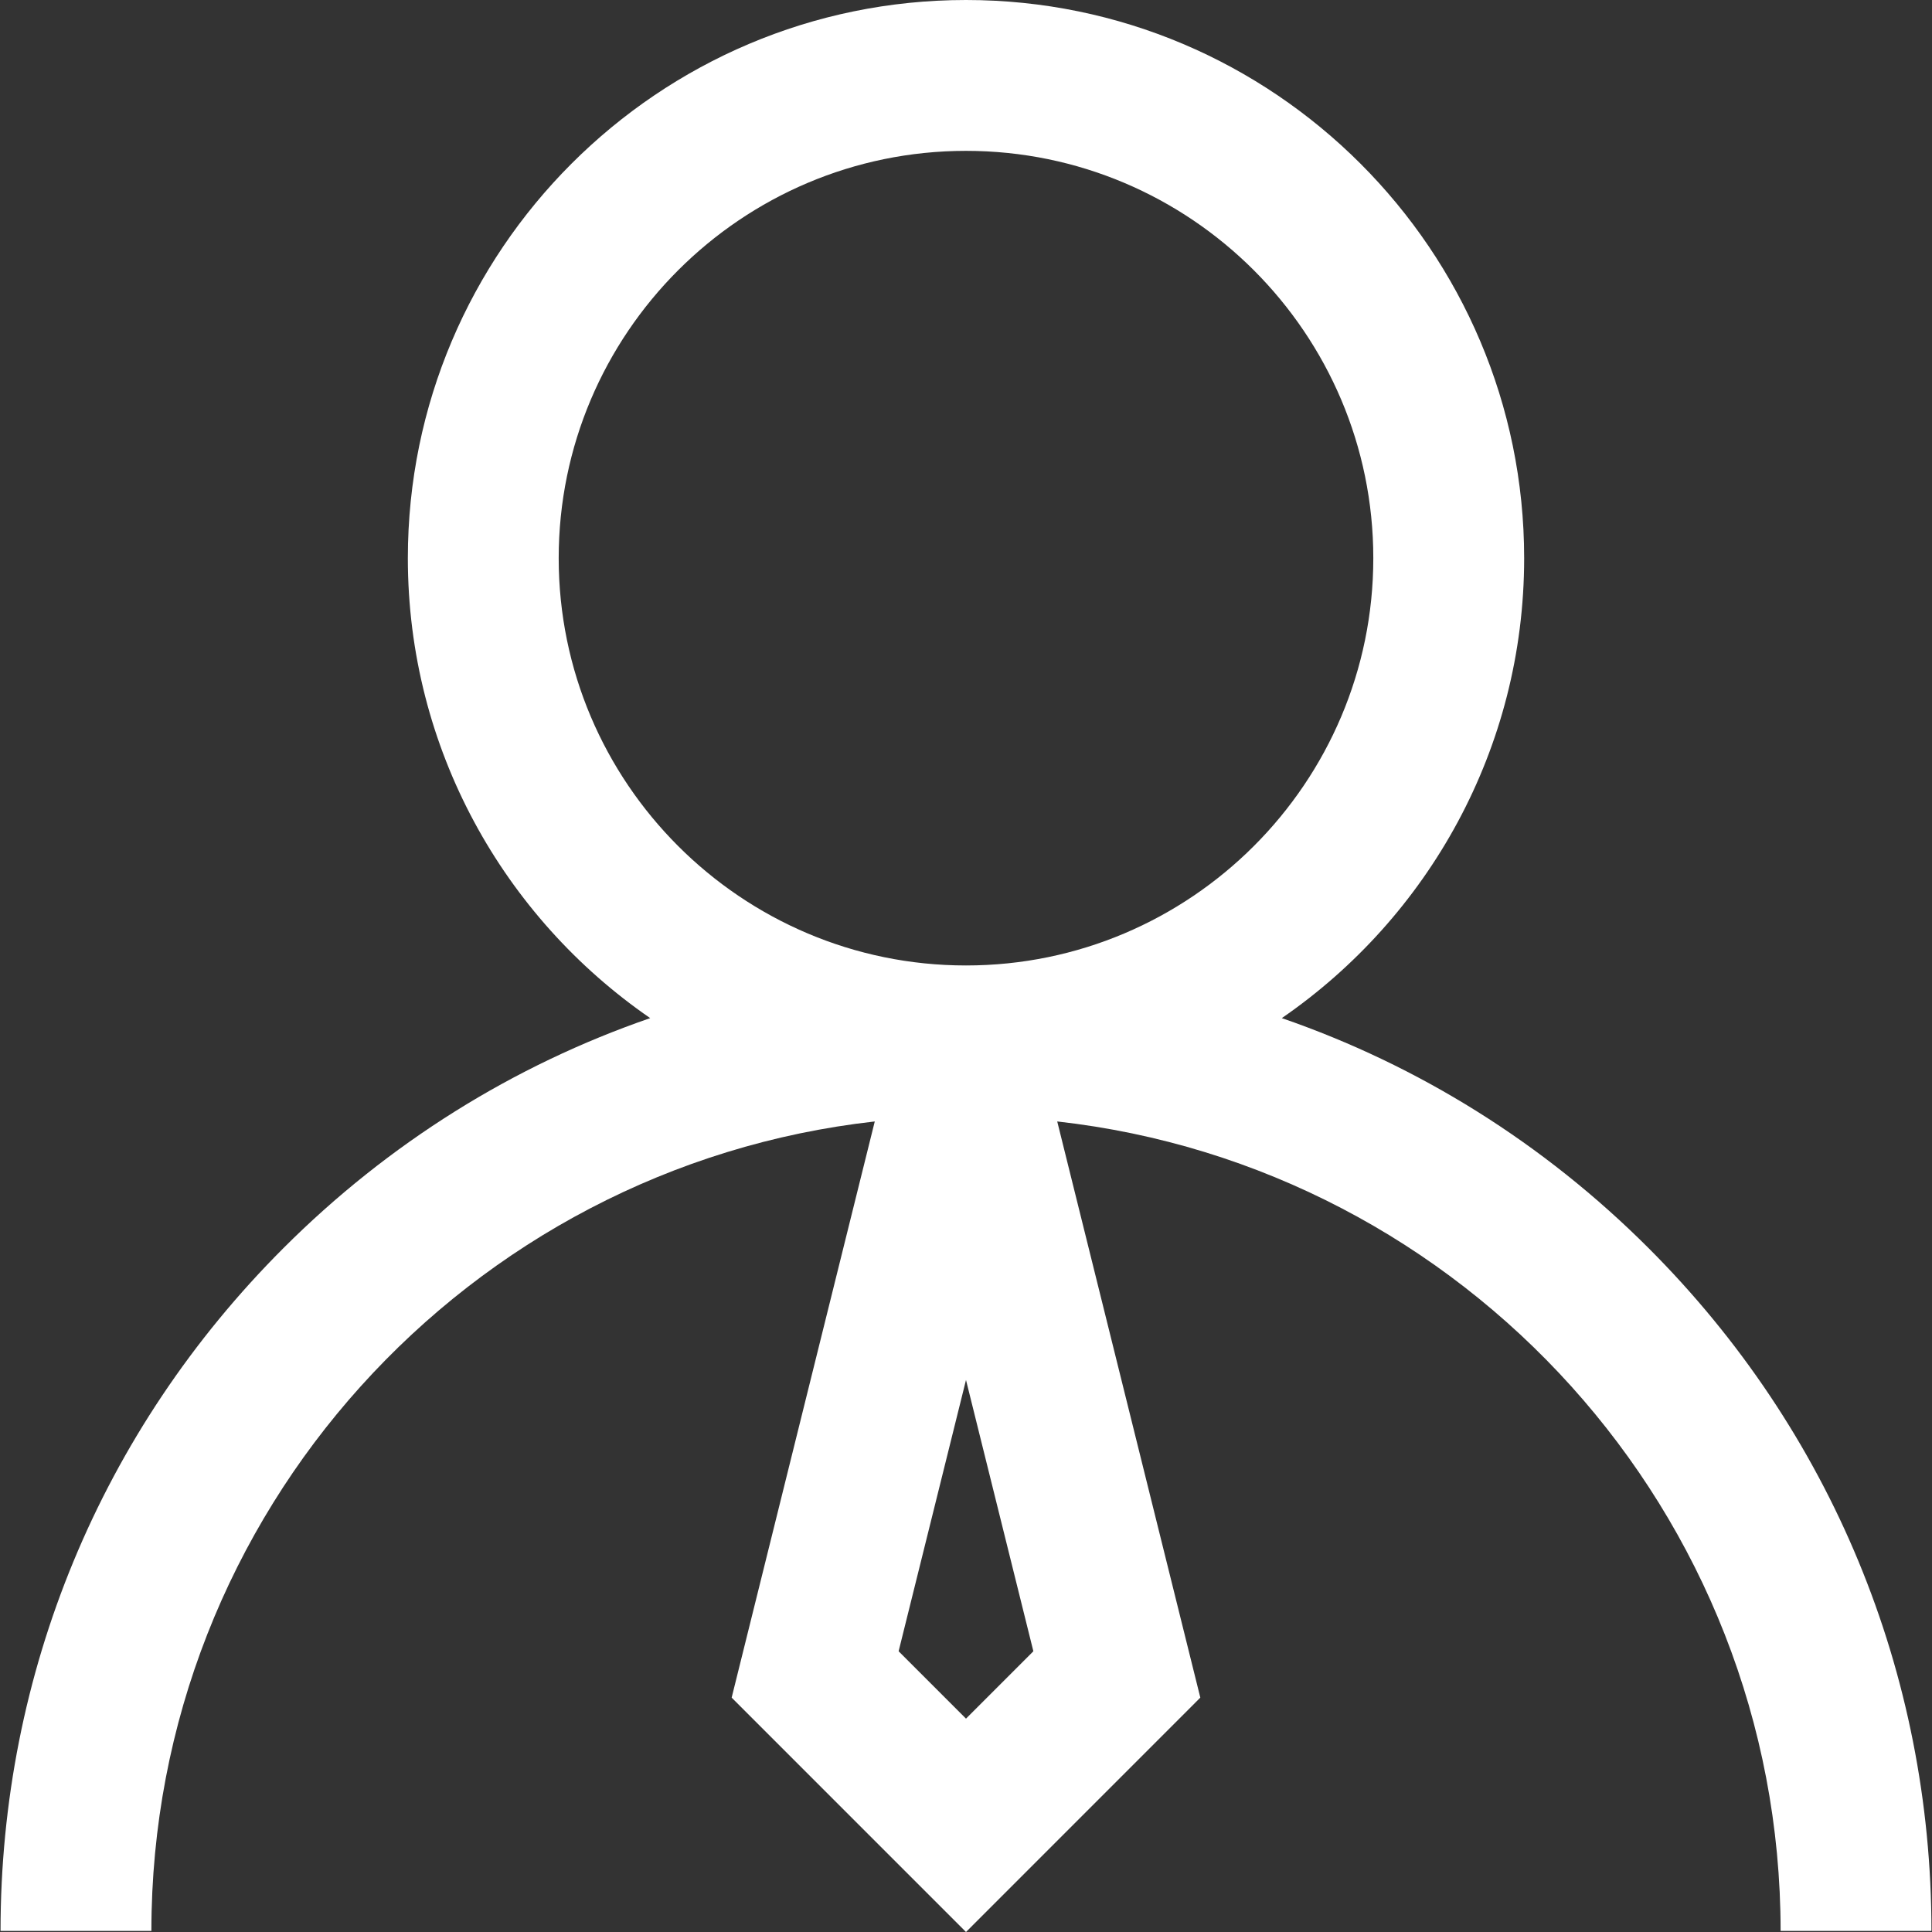
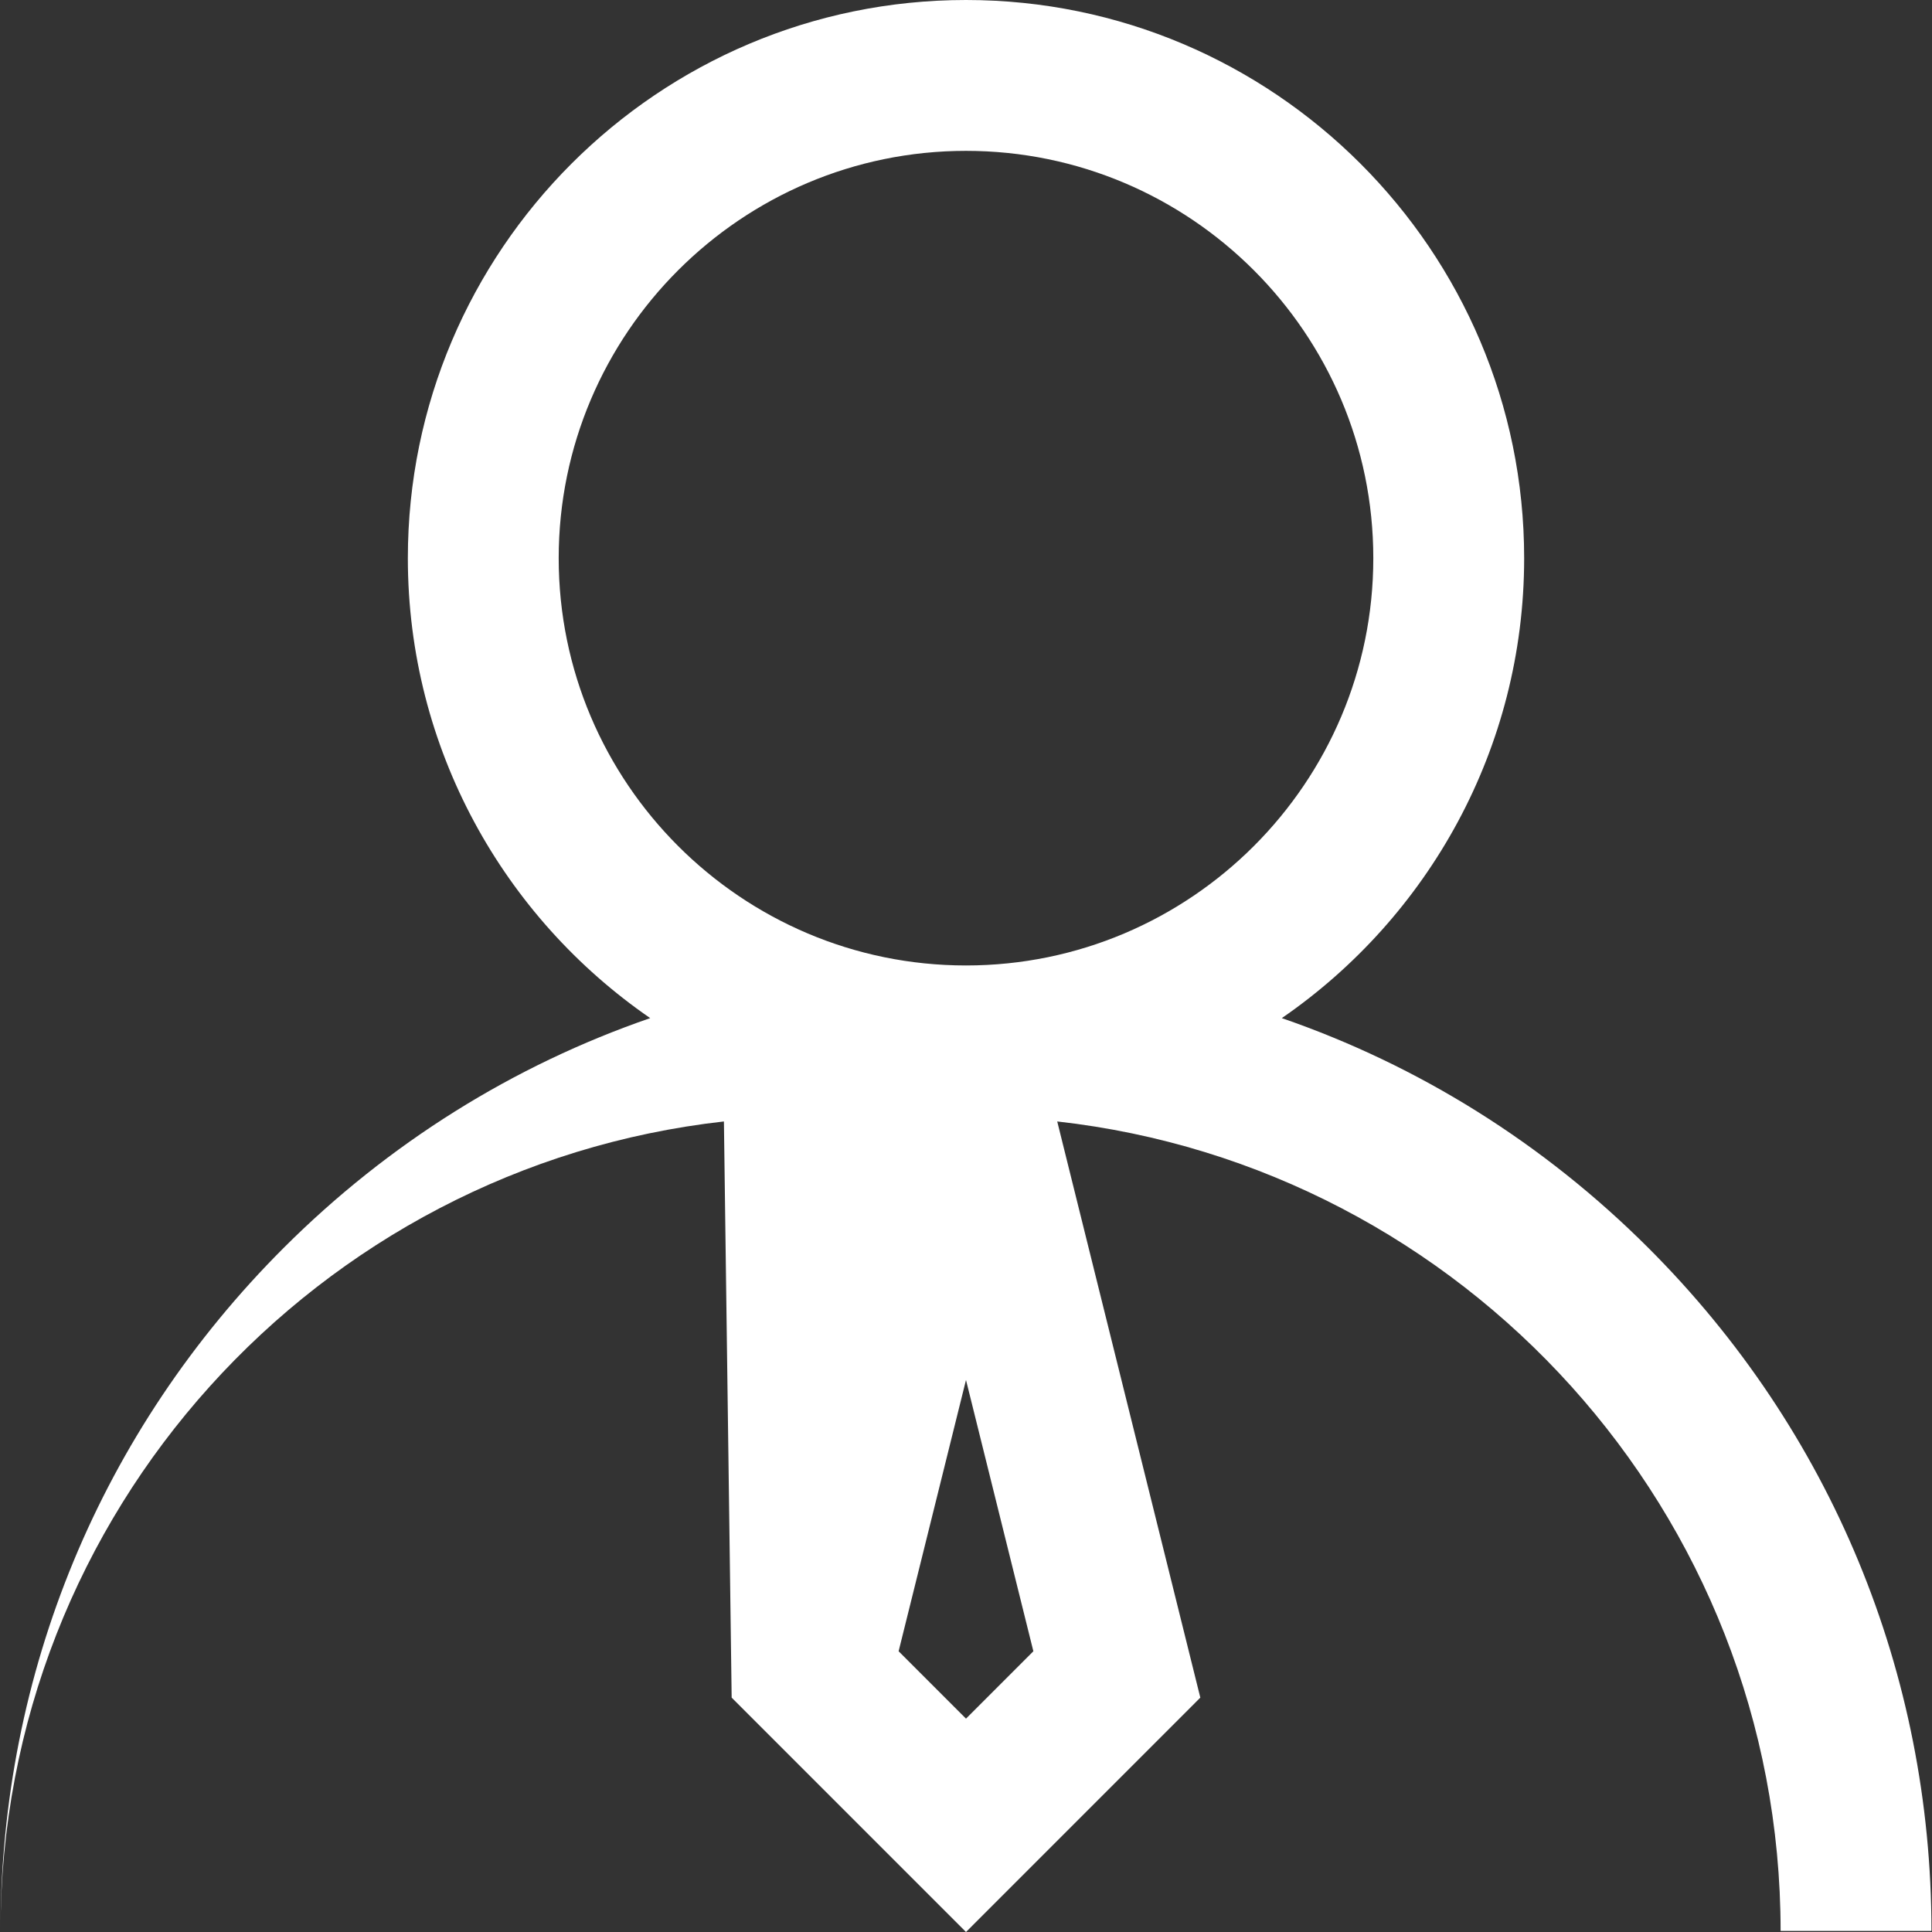
<svg xmlns="http://www.w3.org/2000/svg" version="1.1" id="Capa_1" x="0px" y="0px" viewBox="0 0 512 512" style="enable-background:new 0 0 512 512;" xml:space="preserve" width="512px" height="512px">
  <rect x="0" y="0" width="512" height="512" fill="#333333" stroke="none" />
  <g>
    <g>
      <g>
-         <path d="M436.919,330.796c-27.867-27.866-61.037-48.496-97.227-60.984c38.761-26.696,64.226-71.374,64.226-121.895    C403.918,66.356,337.562,0,256.001,0S108.084,66.356,108.084,147.917c0,50.52,25.465,95.198,64.226,121.895    c-36.19,12.487-69.359,33.116-97.227,60.984c-48.326,48.326-74.94,112.577-74.94,180.919h39.978    c0-110.863,84.006-202.459,191.703-214.518L193.898,449.89L256.001,512l62.097-62.111l-37.922-152.693    c107.697,12.059,191.703,103.656,191.703,214.519h39.978C511.857,443.372,485.243,379.121,436.919,330.796z M255.999,455.459    L238.143,437.6l17.856-71.892l17.854,71.892L255.999,455.459z M256,255.858c-59.519,0-107.94-48.422-107.94-107.939    c0-59.518,48.421-107.94,107.94-107.94S363.94,88.4,363.94,147.918C363.94,207.436,315.519,255.858,256,255.858z" data-original="#000000" class="active-path" data-old_color="#000000" fill="#FFFFFF" />
+         <path d="M436.919,330.796c-27.867-27.866-61.037-48.496-97.227-60.984c38.761-26.696,64.226-71.374,64.226-121.895    C403.918,66.356,337.562,0,256.001,0S108.084,66.356,108.084,147.917c0,50.52,25.465,95.198,64.226,121.895    c-36.19,12.487-69.359,33.116-97.227,60.984c-48.326,48.326-74.94,112.577-74.94,180.919c0-110.863,84.006-202.459,191.703-214.518L193.898,449.89L256.001,512l62.097-62.111l-37.922-152.693    c107.697,12.059,191.703,103.656,191.703,214.519h39.978C511.857,443.372,485.243,379.121,436.919,330.796z M255.999,455.459    L238.143,437.6l17.856-71.892l17.854,71.892L255.999,455.459z M256,255.858c-59.519,0-107.94-48.422-107.94-107.939    c0-59.518,48.421-107.94,107.94-107.94S363.94,88.4,363.94,147.918C363.94,207.436,315.519,255.858,256,255.858z" data-original="#000000" class="active-path" data-old_color="#000000" fill="#FFFFFF" />
      </g>
    </g>
  </g>
</svg>